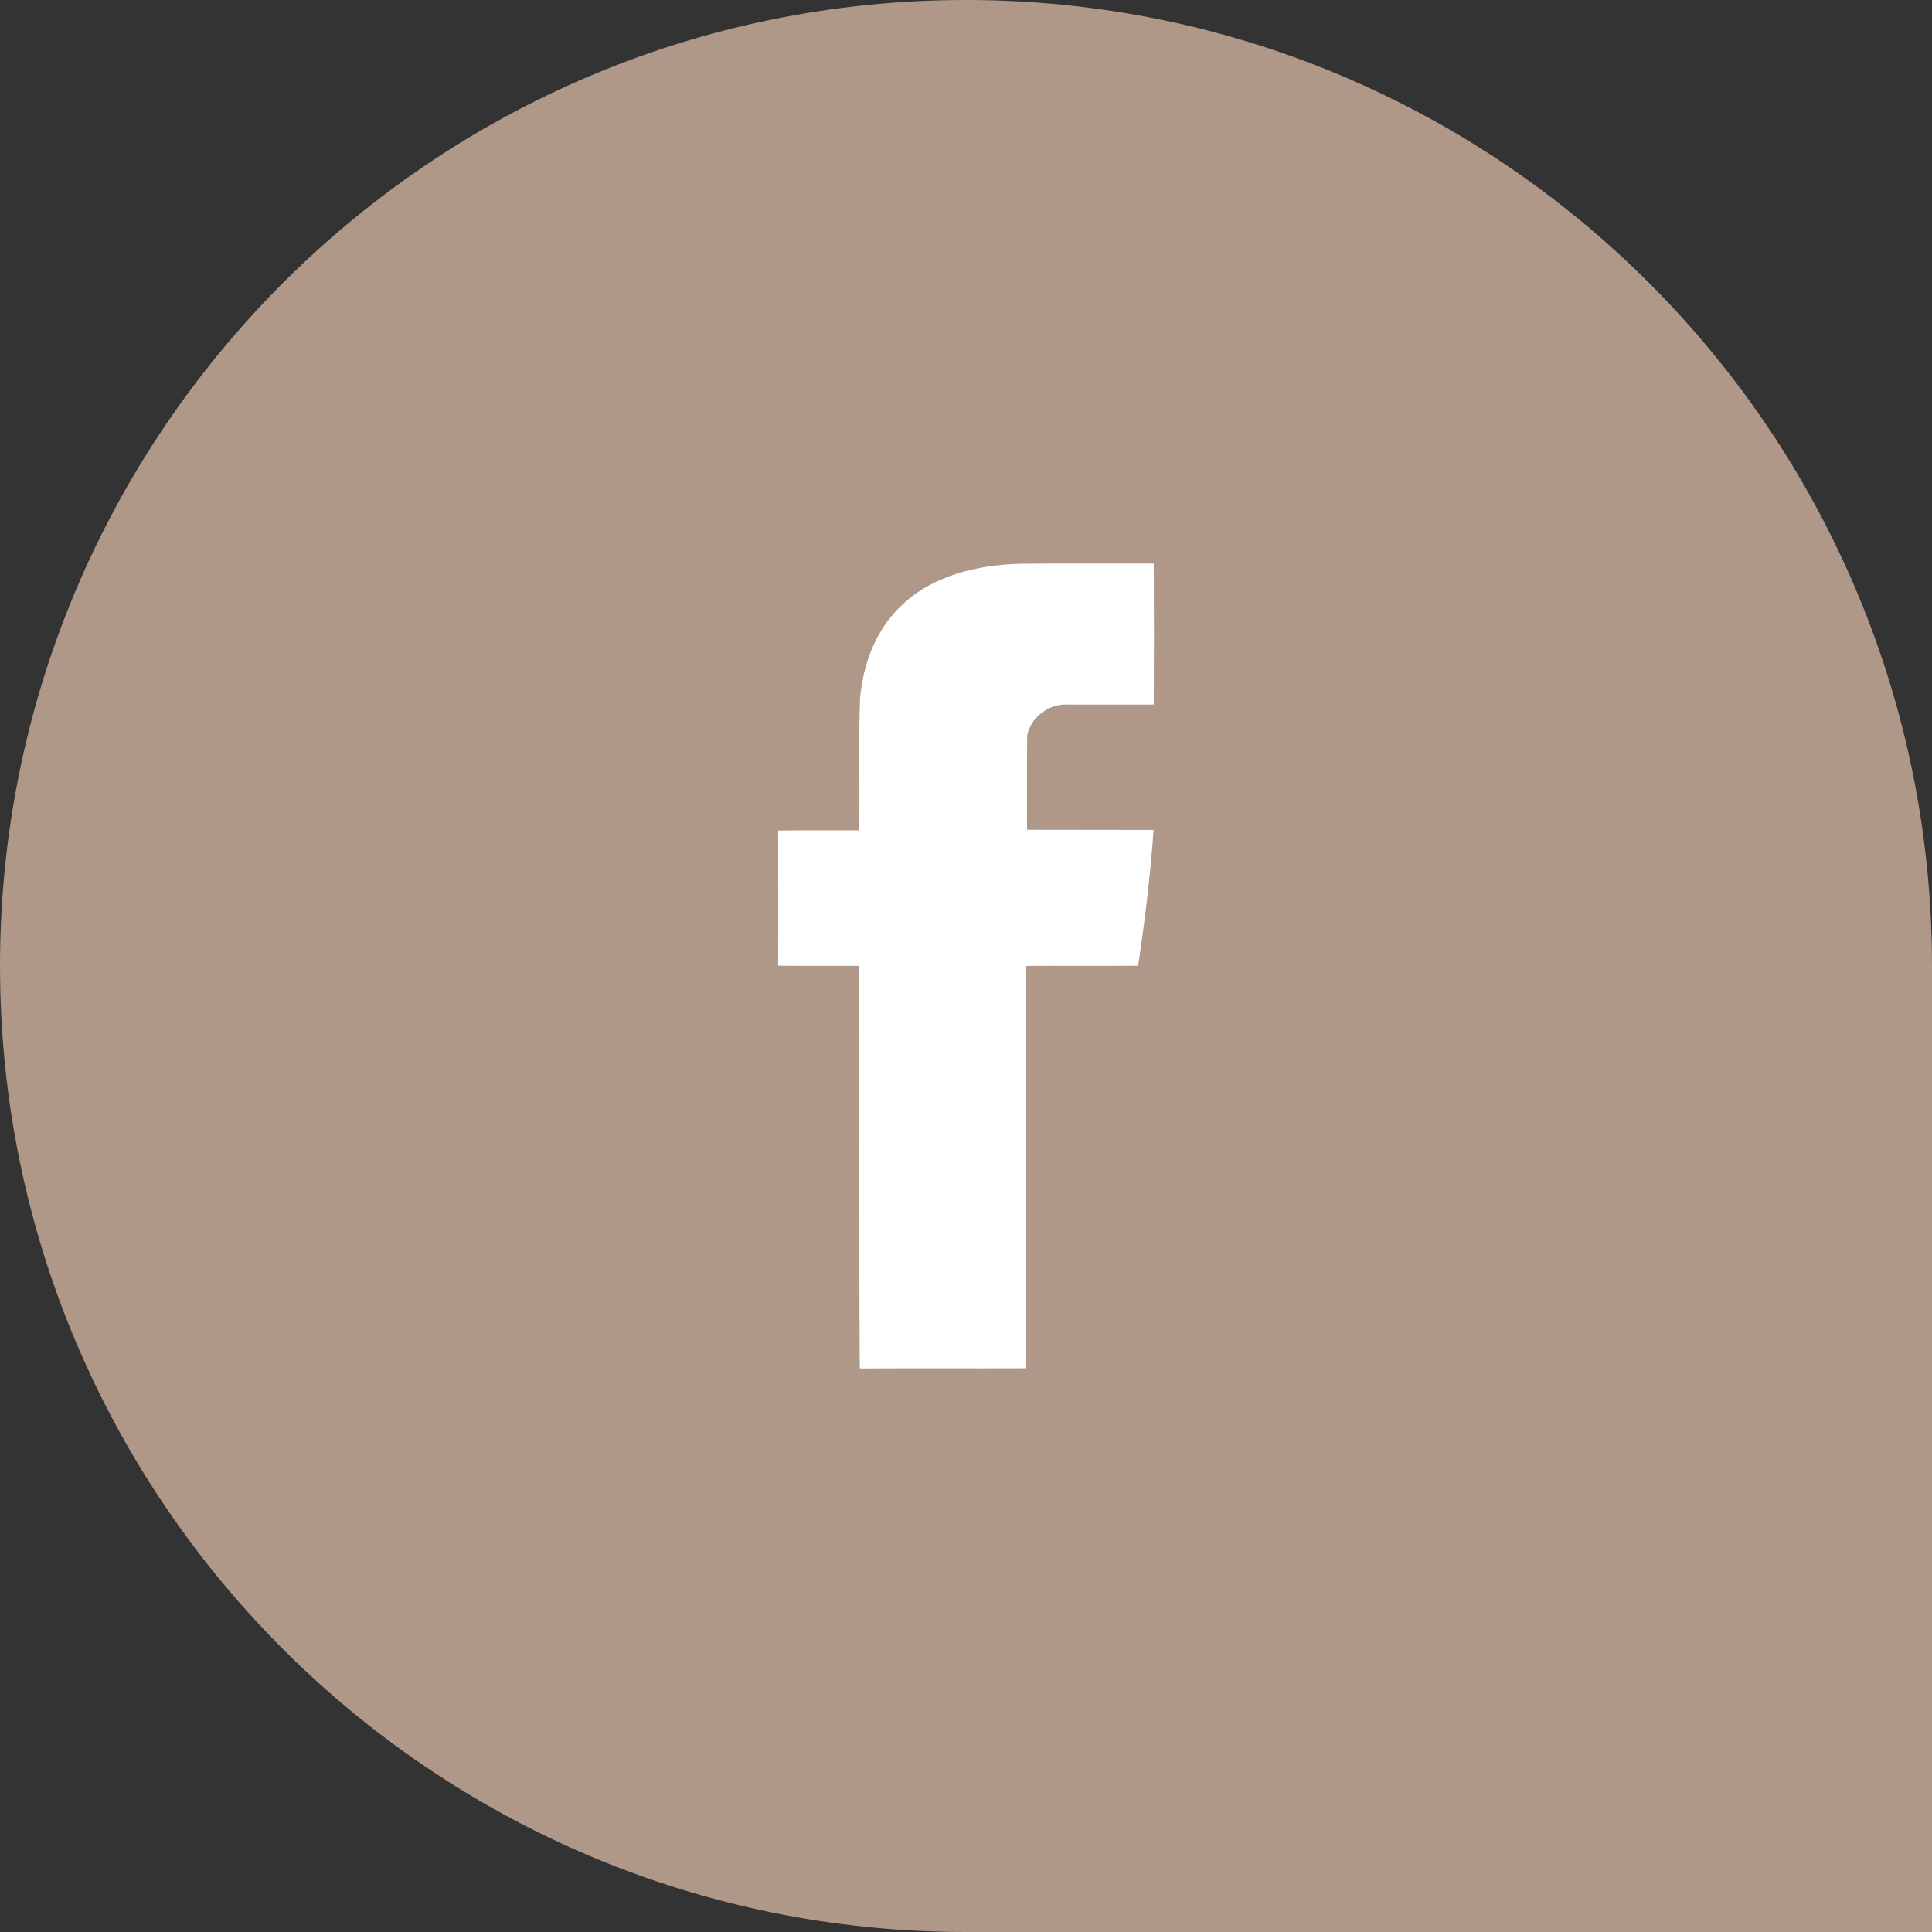
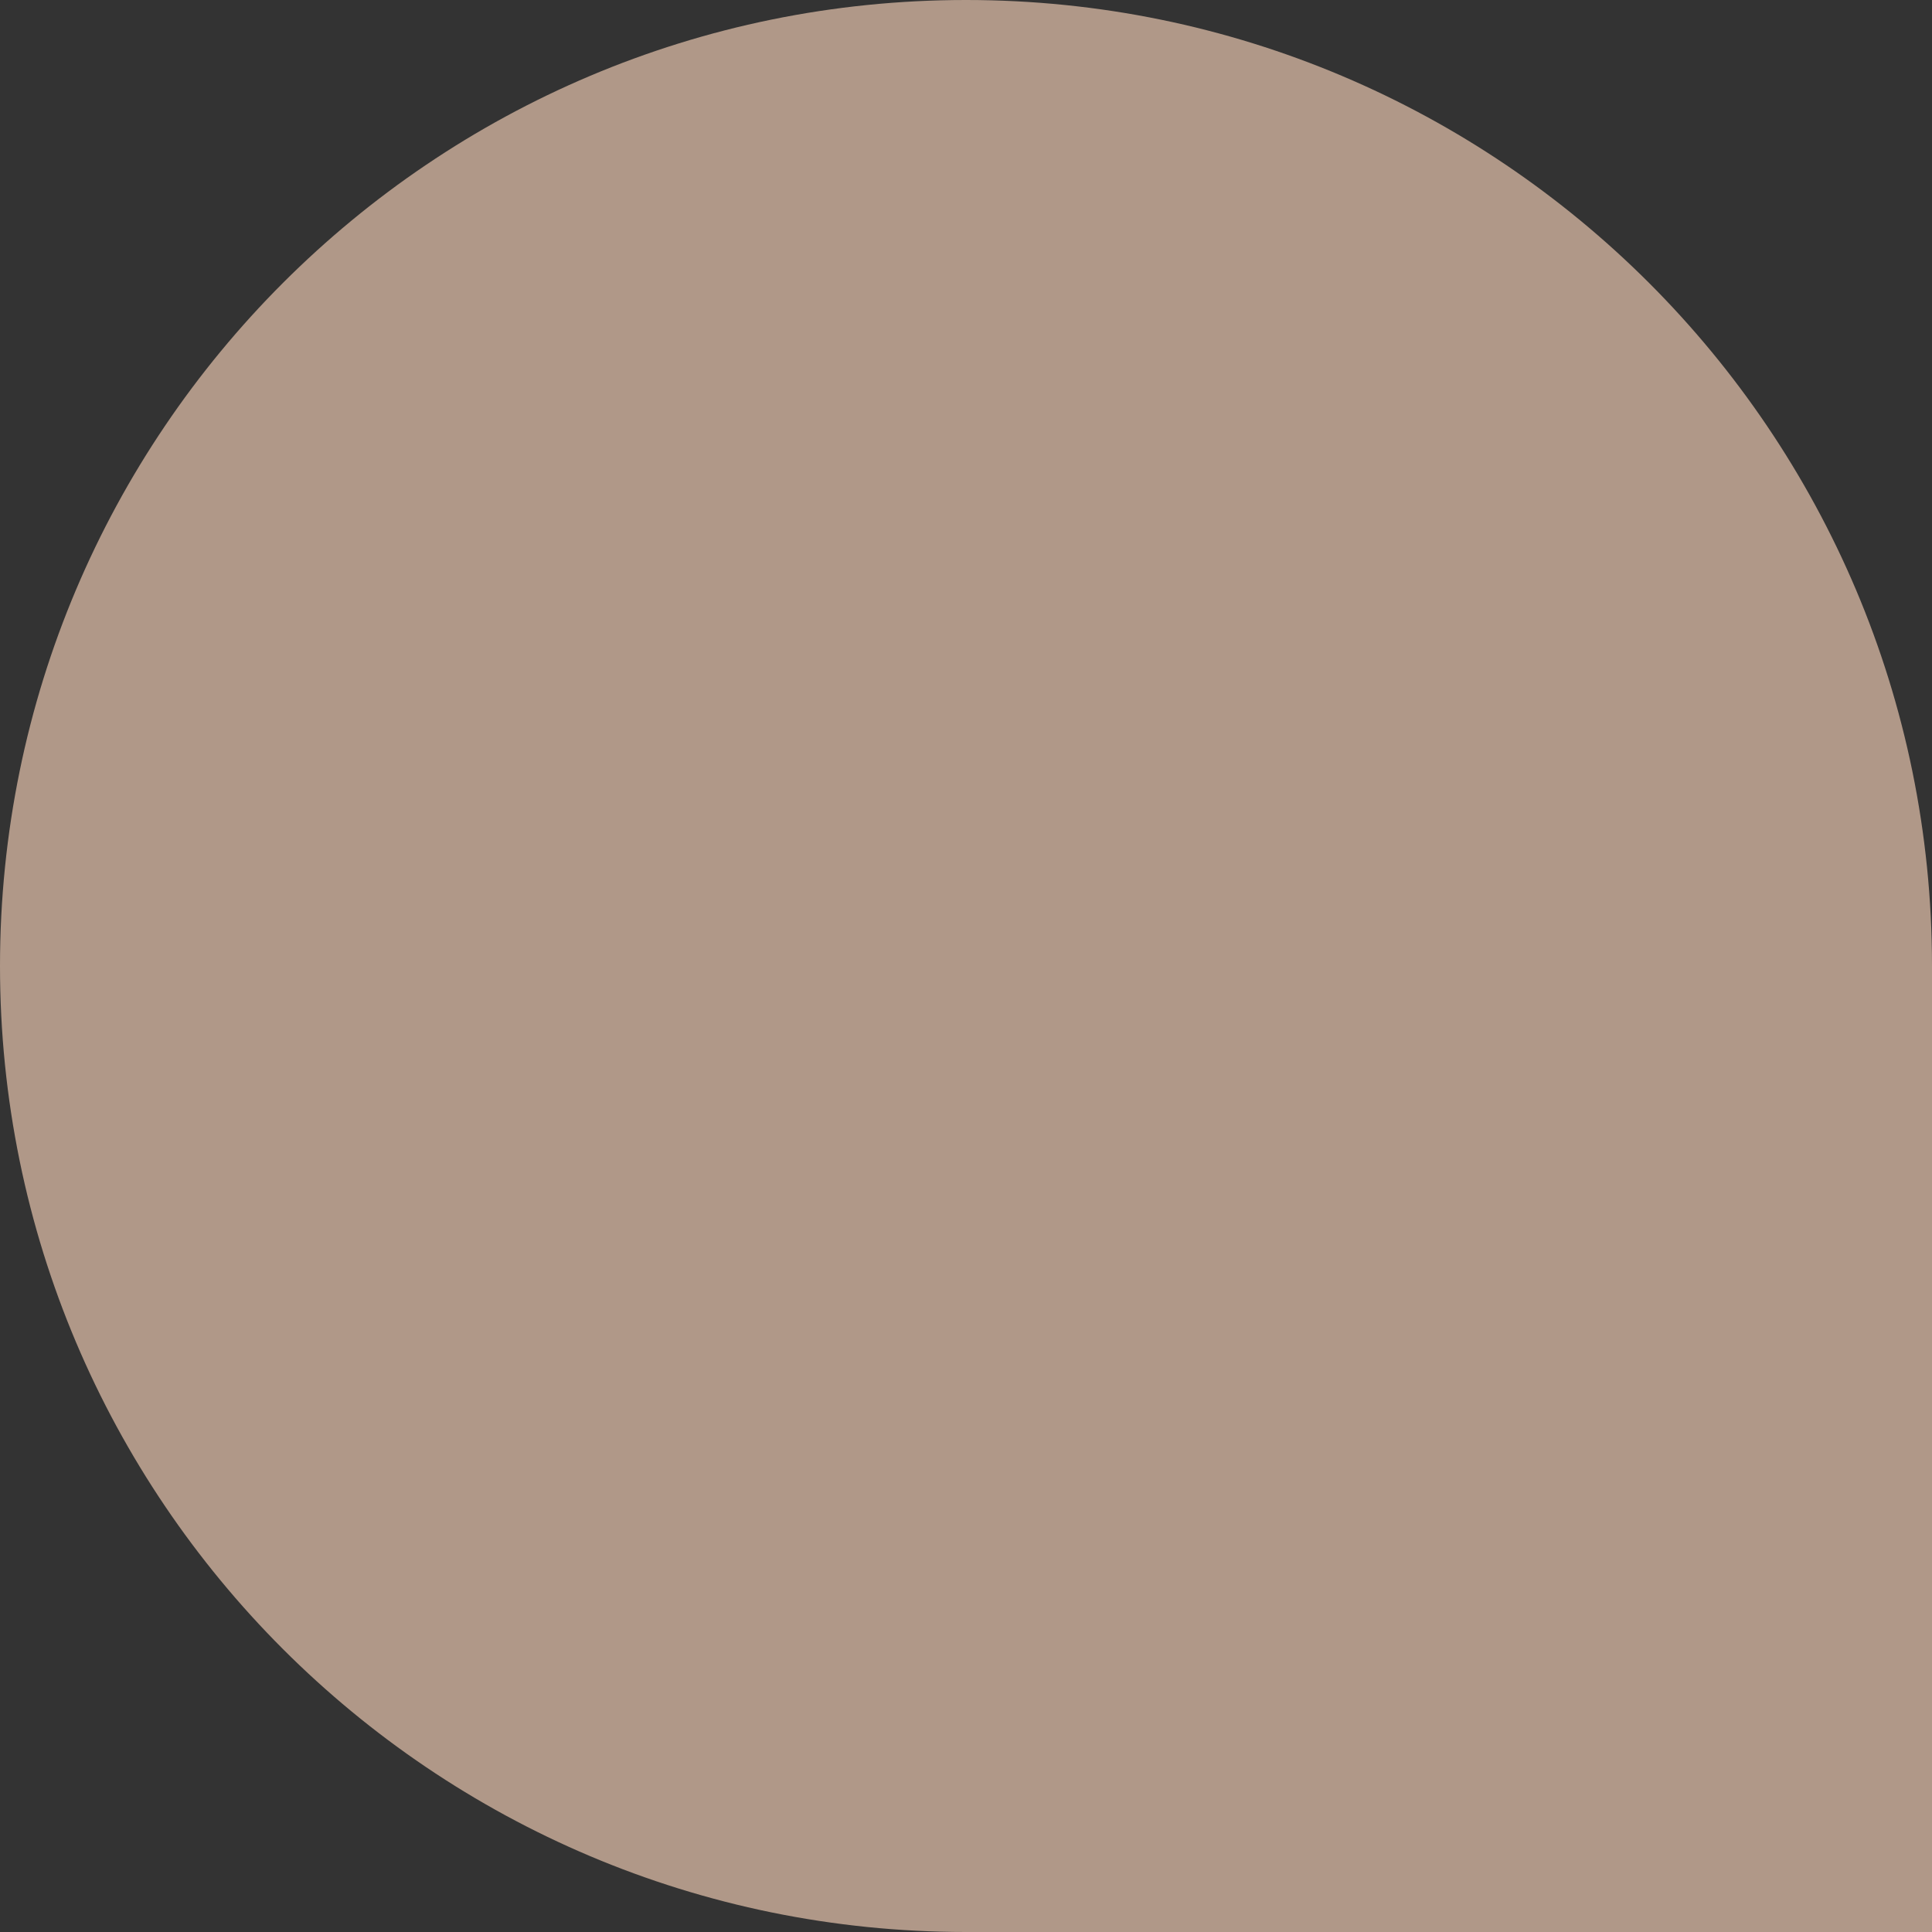
<svg xmlns="http://www.w3.org/2000/svg" width="36" height="36" viewBox="0 0 36 36" fill="none">
  <rect x="0" y="0" width="36" height="36" fill="#333333" stroke="none" />
  <path d="M0 18C0 8.059 8.059 0 18 0V0C27.941 0 36 8.059 36 18V36H18C8.059 36 0 27.941 0 18V18Z" fill="#B09888" />
-   <path d="M16.808 11.273C17.394 10.716 18.223 10.527 19.01 10.505C19.84 10.497 20.669 10.501 21.499 10.501C21.503 11.378 21.503 12.252 21.499 13.129C20.964 13.129 20.425 13.129 19.89 13.129C19.552 13.107 19.203 13.365 19.141 13.704C19.133 14.29 19.137 14.876 19.137 15.462C19.923 15.465 20.709 15.462 21.495 15.465C21.437 16.313 21.332 17.158 21.208 17.995C20.513 18.002 19.818 17.995 19.122 17.999C19.115 20.499 19.126 22.996 19.119 25.496C18.085 25.5 17.055 25.493 16.021 25.5C16.003 23 16.021 20.499 16.01 17.999C15.508 17.995 15.002 18.002 14.5 17.995C14.504 17.154 14.5 16.314 14.5 15.476C15.002 15.469 15.508 15.476 16.01 15.473C16.025 14.657 15.996 13.838 16.025 13.023C16.08 12.372 16.324 11.72 16.808 11.273Z" fill="white" />
</svg>